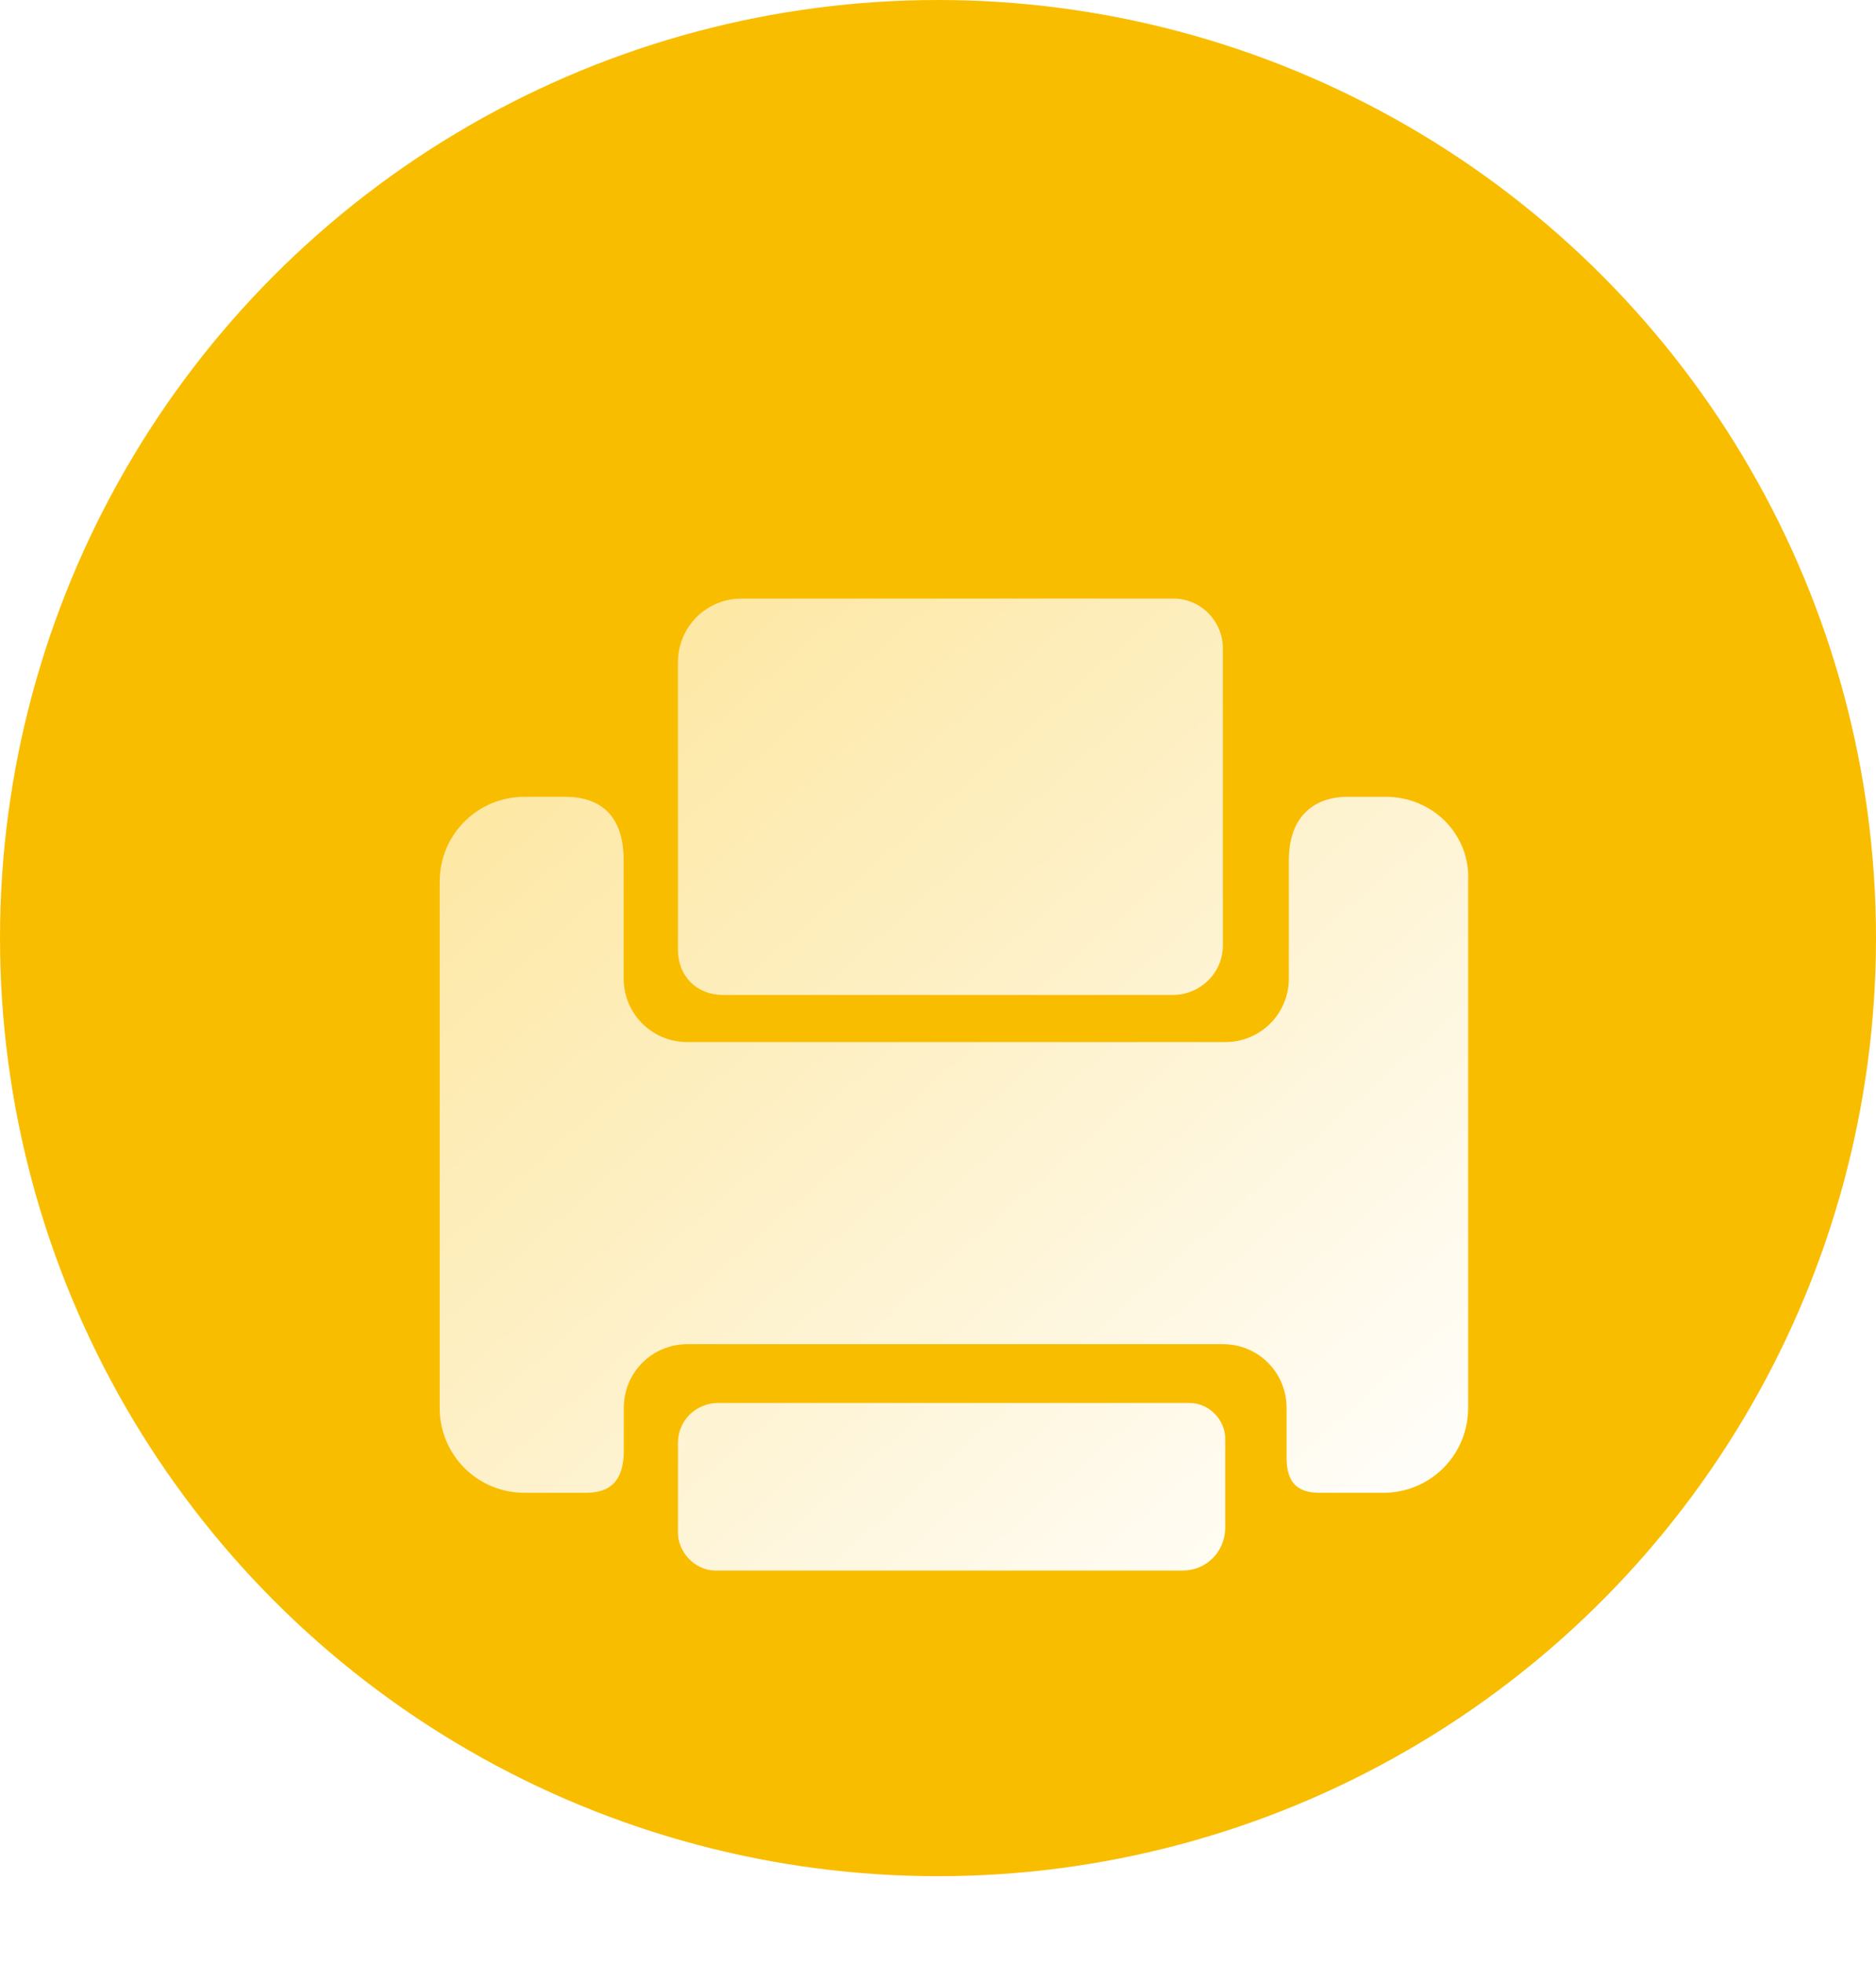
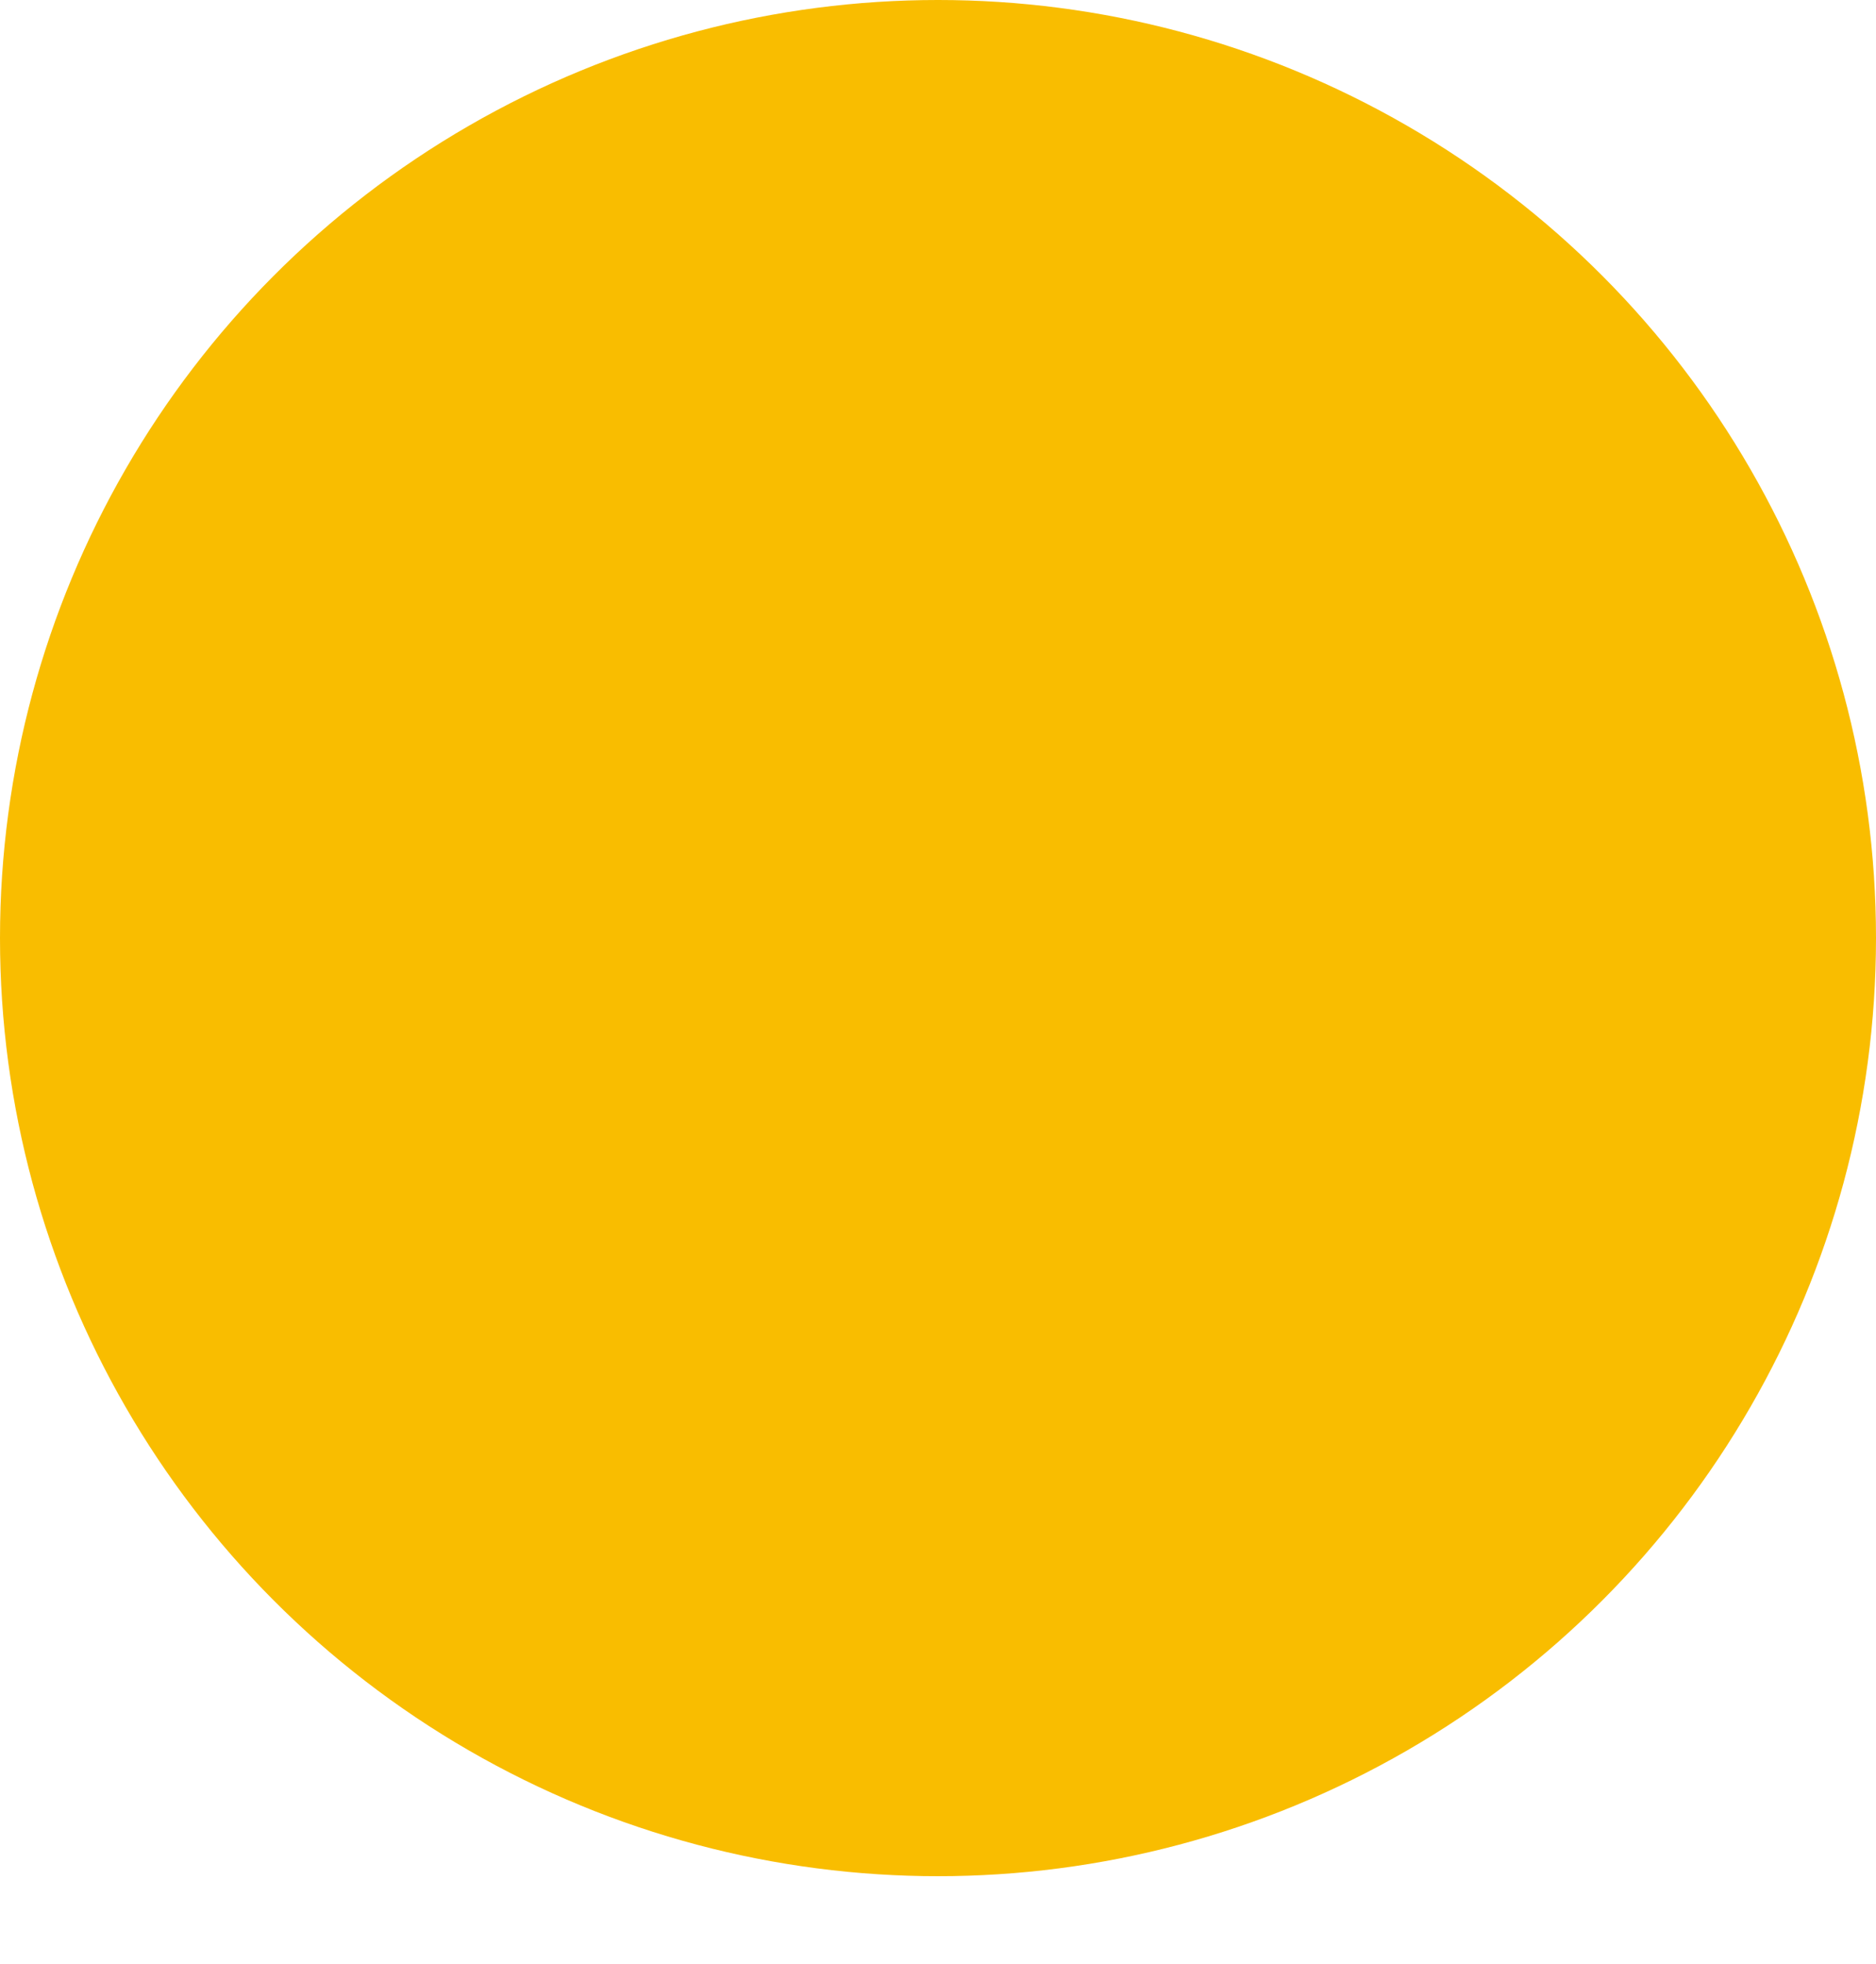
<svg xmlns="http://www.w3.org/2000/svg" width="64" height="67" viewBox="0 0 64 67" fill="none">
  <g id="icon/contact/3">
    <circle id="æ¤­åå½¢å¤ä»½" cx="32" cy="32" r="32" fill="#F9BD00" />
    <g id="Union" filter="url(#filter0_di_222_1922)">
-       <path fill-rule="evenodd" clip-rule="evenodd" d="M22.129 27.406C22.129 28.297 22.773 28.938 23.656 28.938H39.027C39.914 28.938 40.719 28.215 40.719 27.246V17.109C40.719 16.223 39.996 15.418 39.027 15.418H24.301C23.094 15.418 22.129 16.383 22.129 17.59V27.406ZM46.27 22.18H44.98C43.855 22.18 42.969 22.824 42.969 24.352V28.375C42.969 29.582 42.004 30.547 40.797 30.547H22.449C21.242 30.547 20.277 29.582 20.277 28.375V24.352C20.277 23.062 19.715 22.18 18.266 22.18H16.898C15.289 22.18 14 23.469 14 25.078V43.023C14 44.633 15.289 45.922 16.898 45.922H18.992C19.957 45.922 20.281 45.359 20.281 44.473V43.023C20.281 41.816 21.246 40.852 22.453 40.852H40.719C41.926 40.852 42.891 41.816 42.891 43.023V44.715C42.891 45.52 43.211 45.922 44.016 45.922H46.188C47.797 45.922 49.086 44.633 49.086 43.023V25.074C49.168 23.465 47.879 22.18 46.27 22.18ZM39.348 48.574H23.414C22.691 48.574 22.129 47.93 22.129 47.285V44.227C22.129 43.422 22.773 42.859 23.496 42.859H39.59C40.234 42.859 40.797 43.422 40.797 44.066V47.125C40.797 47.93 40.152 48.574 39.348 48.574Z" fill="url(#paint0_linear_222_1922)" />
-     </g>
+       </g>
  </g>
  <defs>
    <filter id="filter0_di_222_1922" x="0" y="5.418" width="63.09" height="61.156" filterUnits="userSpaceOnUse" color-interpolation-filters="sRGB">
      <feFlood flood-opacity="0" result="BackgroundImageFix" />
      <feColorMatrix in="SourceAlpha" type="matrix" values="0 0 0 0 0 0 0 0 0 0 0 0 0 0 0 0 0 0 127 0" result="hardAlpha" />
      <feOffset dy="4" />
      <feGaussianBlur stdDeviation="7" />
      <feColorMatrix type="matrix" values="0 0 0 0 0 0 0 0 0 0 0 0 0 0 0 0 0 0 0.19 0" />
      <feBlend mode="normal" in2="BackgroundImageFix" result="effect1_dropShadow_222_1922" />
      <feBlend mode="normal" in="SourceGraphic" in2="effect1_dropShadow_222_1922" result="shape" />
      <feColorMatrix in="SourceAlpha" type="matrix" values="0 0 0 0 0 0 0 0 0 0 0 0 0 0 0 0 0 0 127 0" result="hardAlpha" />
      <feOffset dx="1" dy="1" />
      <feGaussianBlur stdDeviation="0.5" />
      <feComposite in2="hardAlpha" operator="arithmetic" k2="-1" k3="1" />
      <feColorMatrix type="matrix" values="0 0 0 0 1 0 0 0 0 1 0 0 0 0 1 0 0 0 0.547 0" />
      <feBlend mode="normal" in2="shape" result="effect2_innerShadow_222_1922" />
    </filter>
    <linearGradient id="paint0_linear_222_1922" x1="-4.592" y1="30.68" x2="27.34" y2="66.864" gradientUnits="userSpaceOnUse">
      <stop stop-color="white" stop-opacity="0.584" />
      <stop offset="1" stop-color="white" />
    </linearGradient>
  </defs>
</svg>